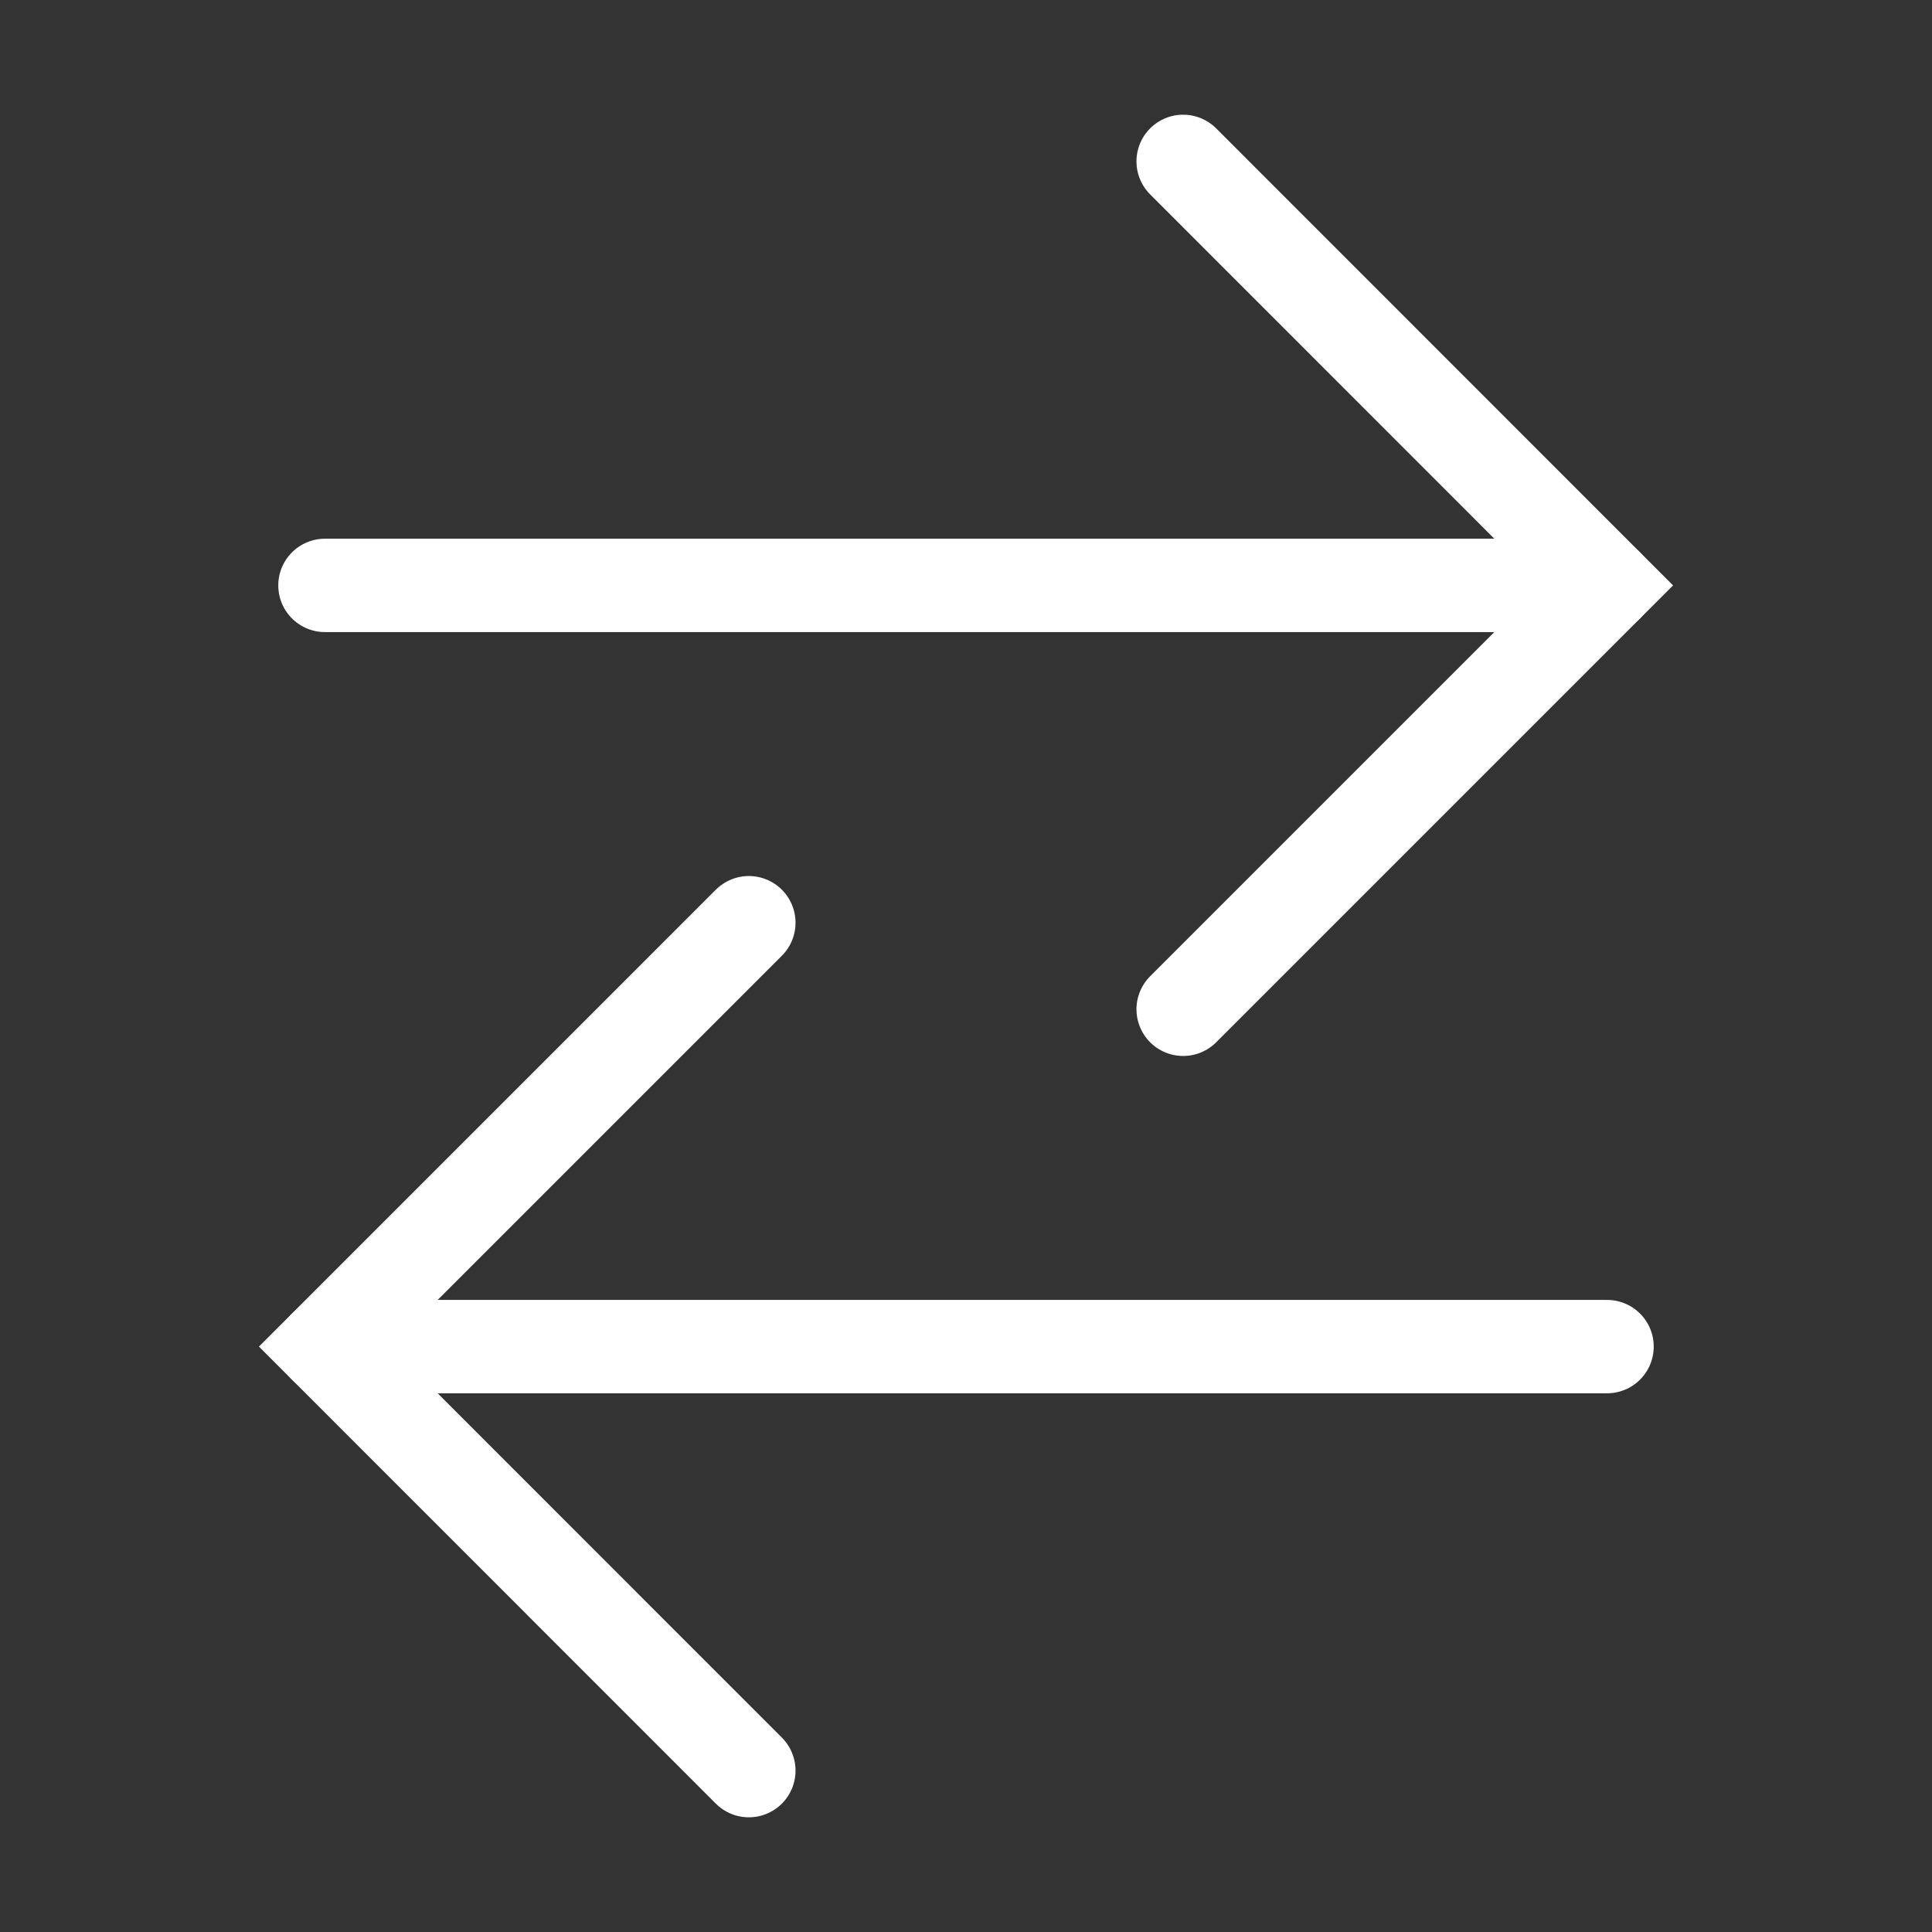
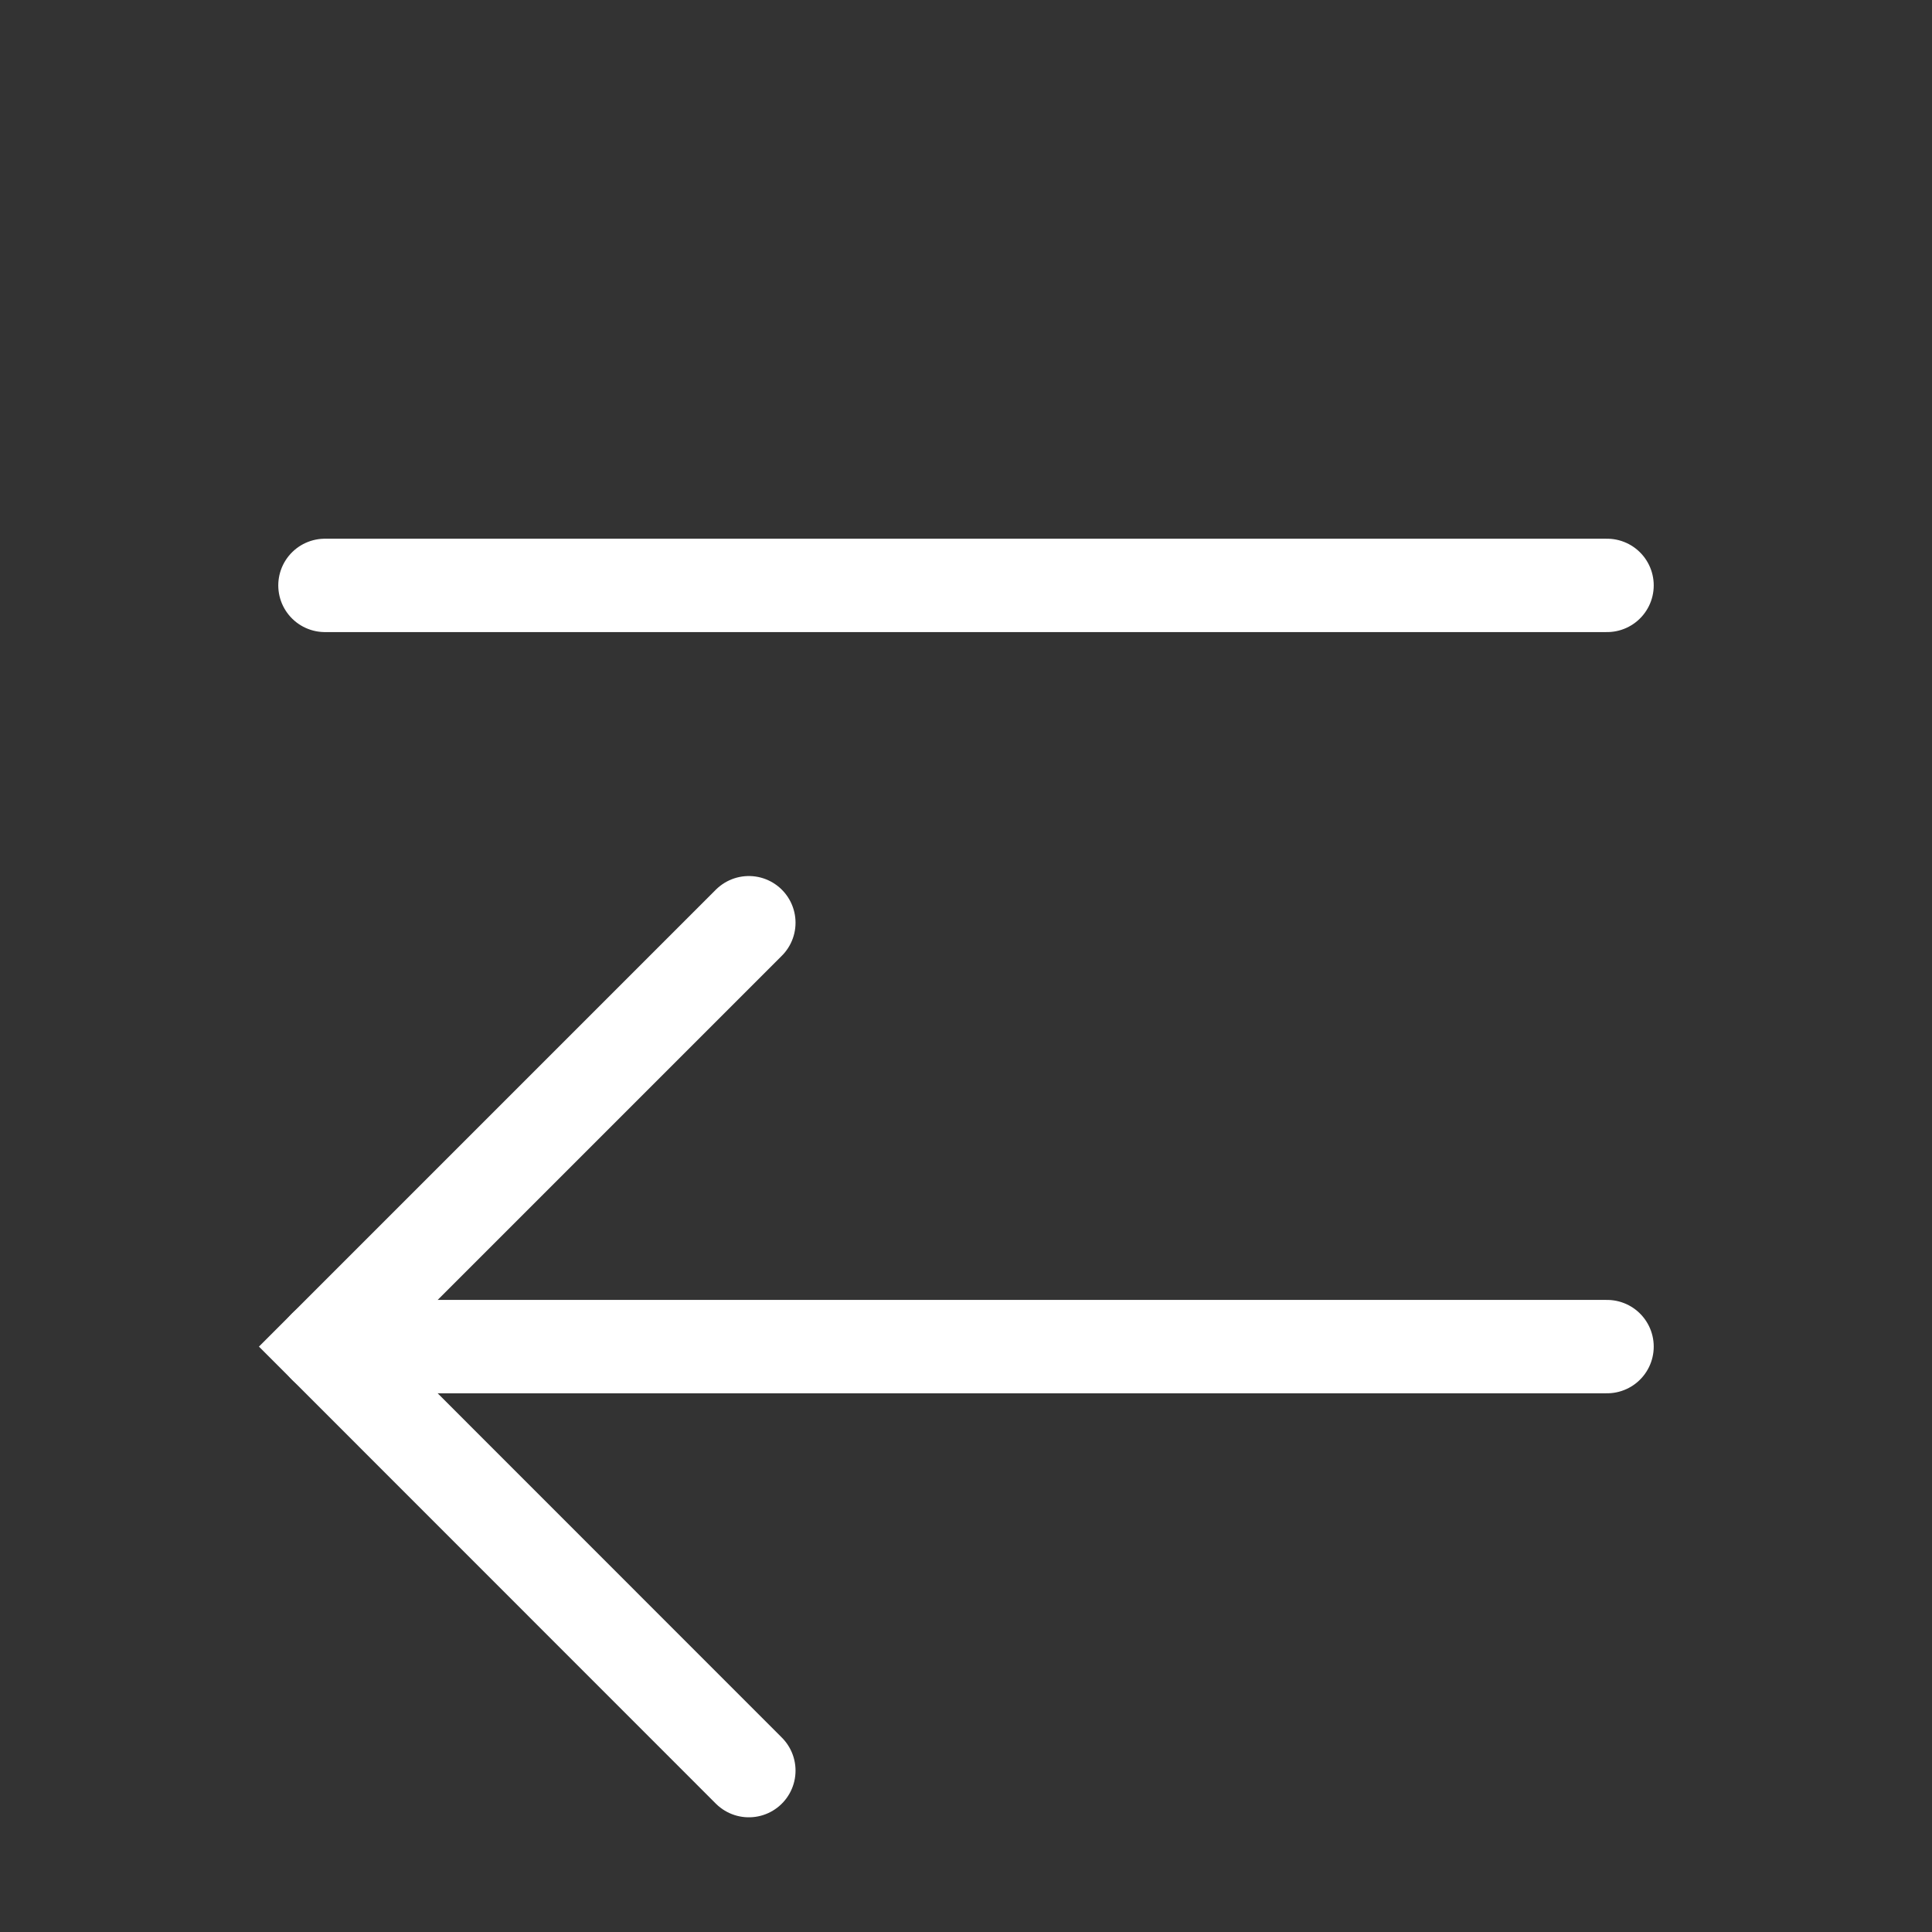
<svg xmlns="http://www.w3.org/2000/svg" id="Ebene_1" data-name="Ebene 1" viewBox="0 0 150 150">
  <rect x="0" y="0" width="150" height="150" fill="#333333" stroke="none" />
  <defs>
    <style>
      .cls-1 {
        fill: none;
        stroke: #fff;
        stroke-linecap: round;
        stroke-miterlimit: 10;
        stroke-width: 7.25px;
      }
    </style>
  </defs>
  <g>
    <line class="cls-1" x1="25.23" y1="45.45" x2="124.77" y2="45.45" />
-     <polyline class="cls-1" points="91.86 12.53 124.77 45.45 91.86 78.36" />
  </g>
  <g>
    <line class="cls-1" x1="124.77" y1="104.55" x2="25.23" y2="104.55" />
    <polyline class="cls-1" points="58.14 137.47 25.23 104.55 58.14 71.64" />
  </g>
</svg>